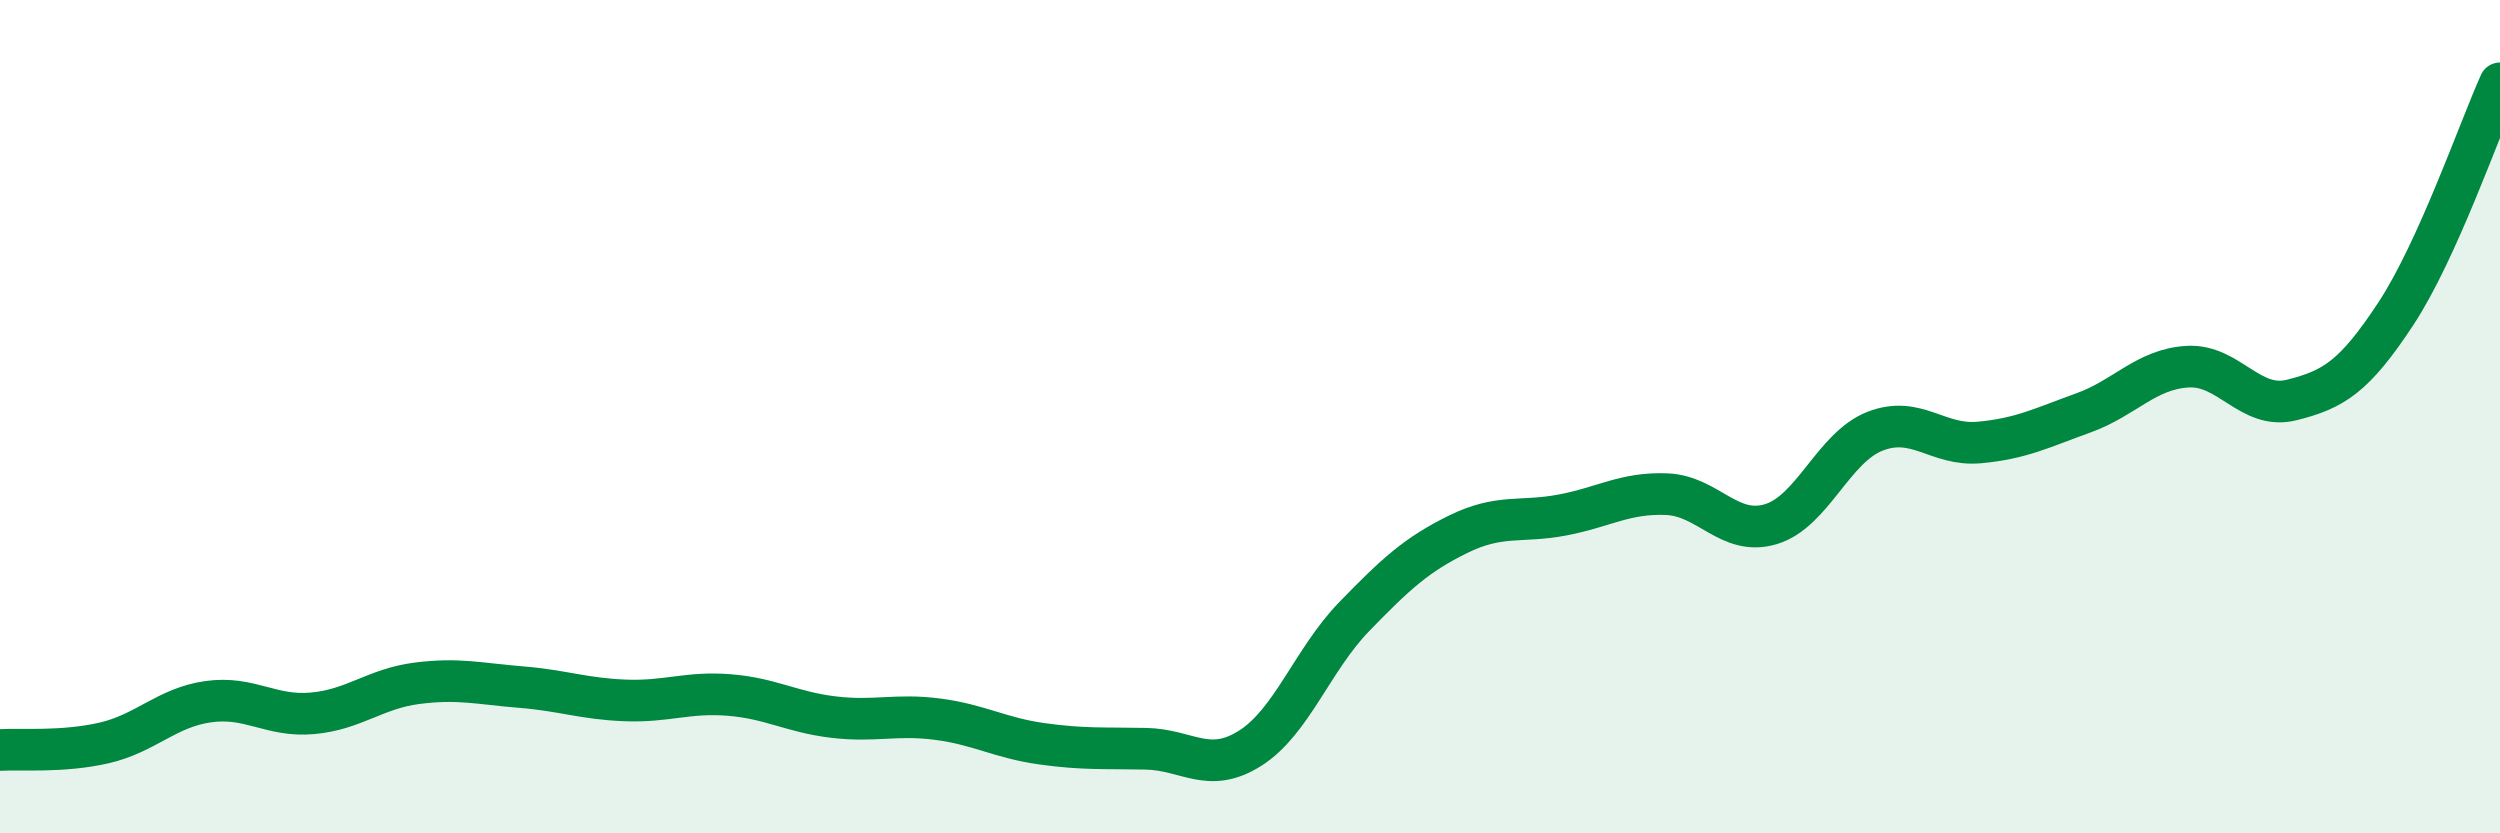
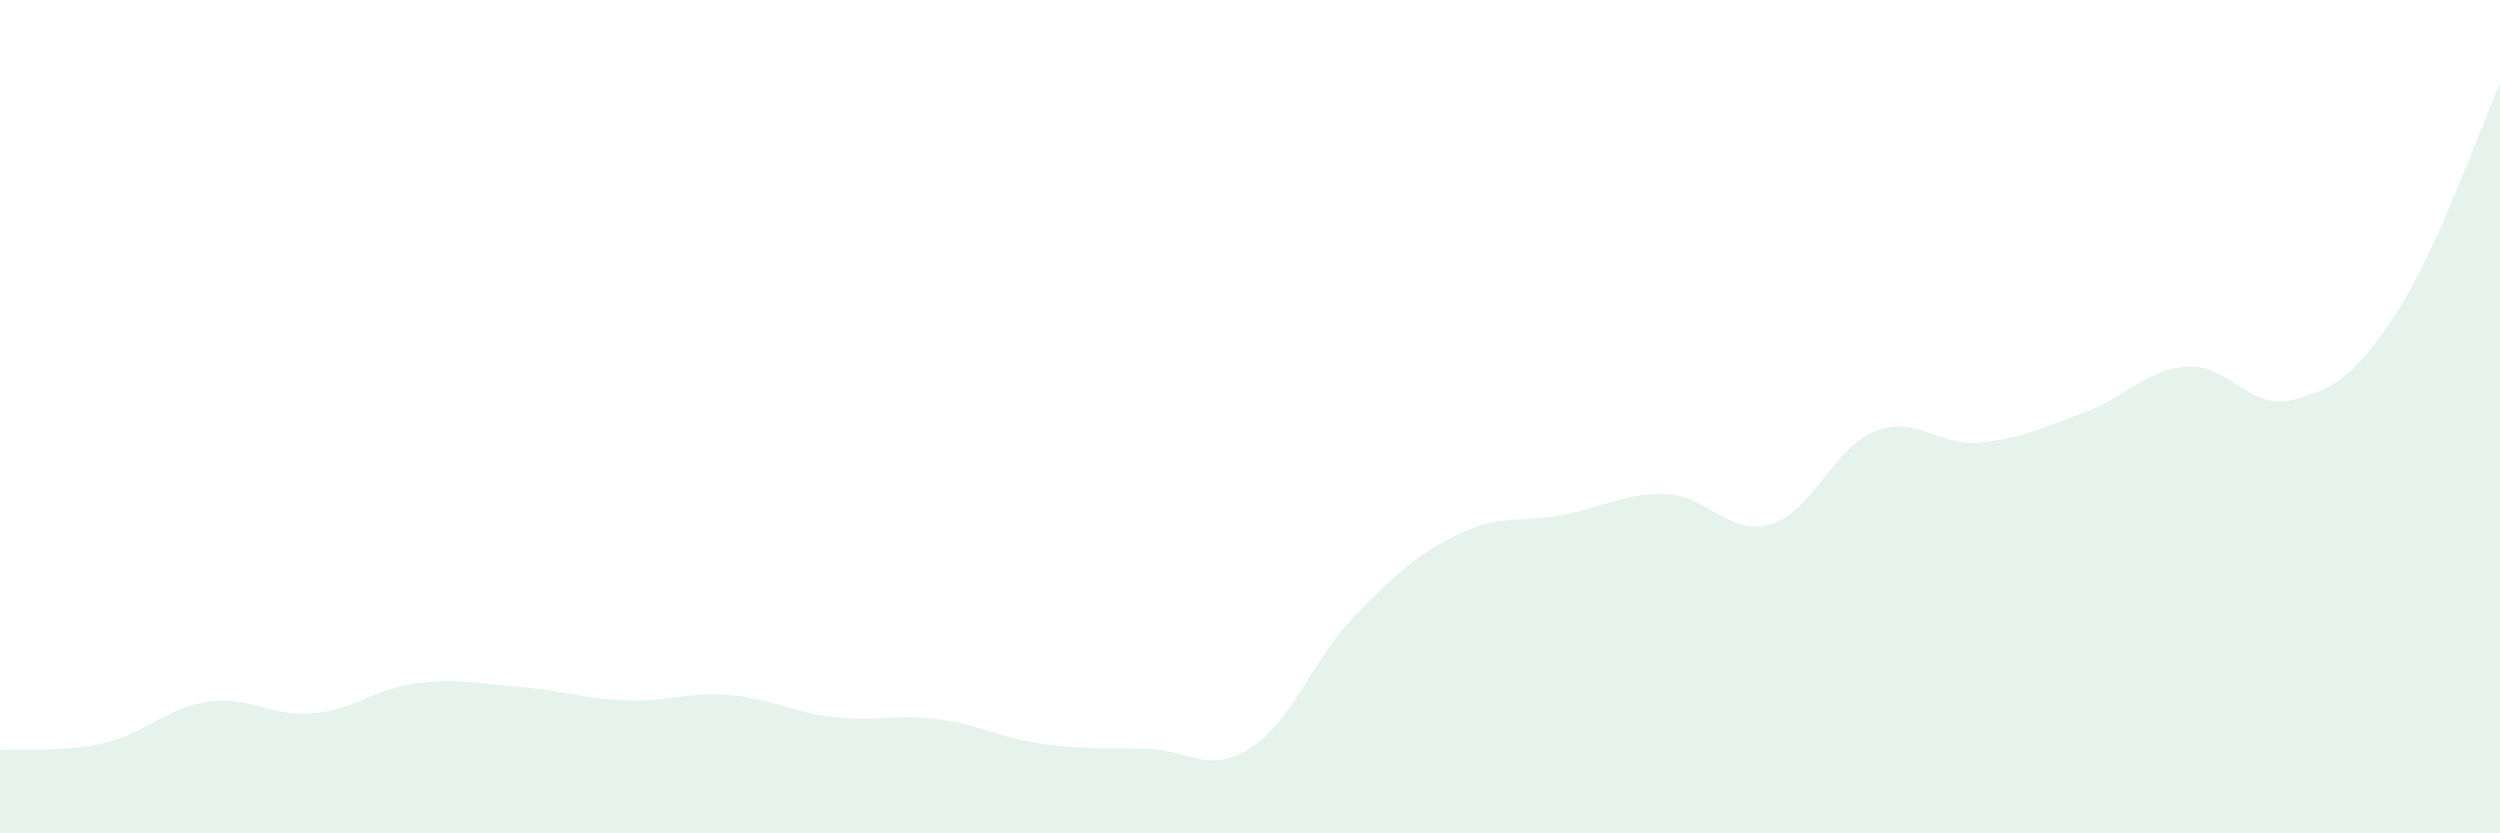
<svg xmlns="http://www.w3.org/2000/svg" width="60" height="20" viewBox="0 0 60 20">
  <path d="M 0,18 C 0.5,17.97 1.5,18.06 2.5,17.83 C 3.5,17.6 4,16.98 5,16.84 C 6,16.7 6.5,17.21 7.5,17.12 C 8.5,17.03 9,16.53 10,16.4 C 11,16.27 11.5,16.41 12.5,16.49 C 13.5,16.57 14,16.77 15,16.81 C 16,16.85 16.5,16.6 17.5,16.68 C 18.5,16.76 19,17.09 20,17.21 C 21,17.33 21.5,17.13 22.5,17.26 C 23.5,17.39 24,17.71 25,17.85 C 26,17.99 26.5,17.95 27.5,17.97 C 28.5,17.99 29,18.59 30,17.96 C 31,17.33 31.5,15.83 32.5,14.8 C 33.5,13.77 34,13.31 35,12.82 C 36,12.33 36.5,12.55 37.5,12.36 C 38.5,12.17 39,11.82 40,11.86 C 41,11.9 41.5,12.88 42.5,12.58 C 43.5,12.28 44,10.74 45,10.35 C 46,9.96 46.5,10.71 47.5,10.62 C 48.5,10.53 49,10.27 50,9.91 C 51,9.55 51.5,8.86 52.5,8.8 C 53.5,8.74 54,9.85 55,9.6 C 56,9.35 56.5,9.05 57.5,7.53 C 58.5,6.01 59.5,3.11 60,2L60 20L0 20Z" fill="#008740" opacity="0.1" stroke-linecap="round" stroke-linejoin="round" />
-   <path d="M 0,18 C 0.5,17.97 1.5,18.06 2.5,17.83 C 3.5,17.6 4,16.98 5,16.84 C 6,16.7 6.5,17.21 7.5,17.12 C 8.5,17.03 9,16.53 10,16.4 C 11,16.27 11.5,16.41 12.5,16.49 C 13.5,16.57 14,16.77 15,16.81 C 16,16.85 16.5,16.6 17.5,16.68 C 18.5,16.76 19,17.09 20,17.21 C 21,17.33 21.5,17.13 22.5,17.26 C 23.5,17.39 24,17.71 25,17.85 C 26,17.99 26.5,17.95 27.5,17.97 C 28.5,17.99 29,18.59 30,17.96 C 31,17.33 31.5,15.83 32.5,14.8 C 33.5,13.77 34,13.31 35,12.82 C 36,12.33 36.5,12.55 37.5,12.36 C 38.5,12.17 39,11.82 40,11.86 C 41,11.9 41.5,12.88 42.5,12.58 C 43.5,12.28 44,10.74 45,10.35 C 46,9.96 46.5,10.71 47.5,10.62 C 48.5,10.53 49,10.27 50,9.91 C 51,9.55 51.5,8.86 52.5,8.8 C 53.5,8.74 54,9.85 55,9.6 C 56,9.35 56.5,9.05 57.5,7.53 C 58.5,6.01 59.5,3.11 60,2" stroke="#008740" stroke-width="1" fill="none" stroke-linecap="round" stroke-linejoin="round" />
</svg>